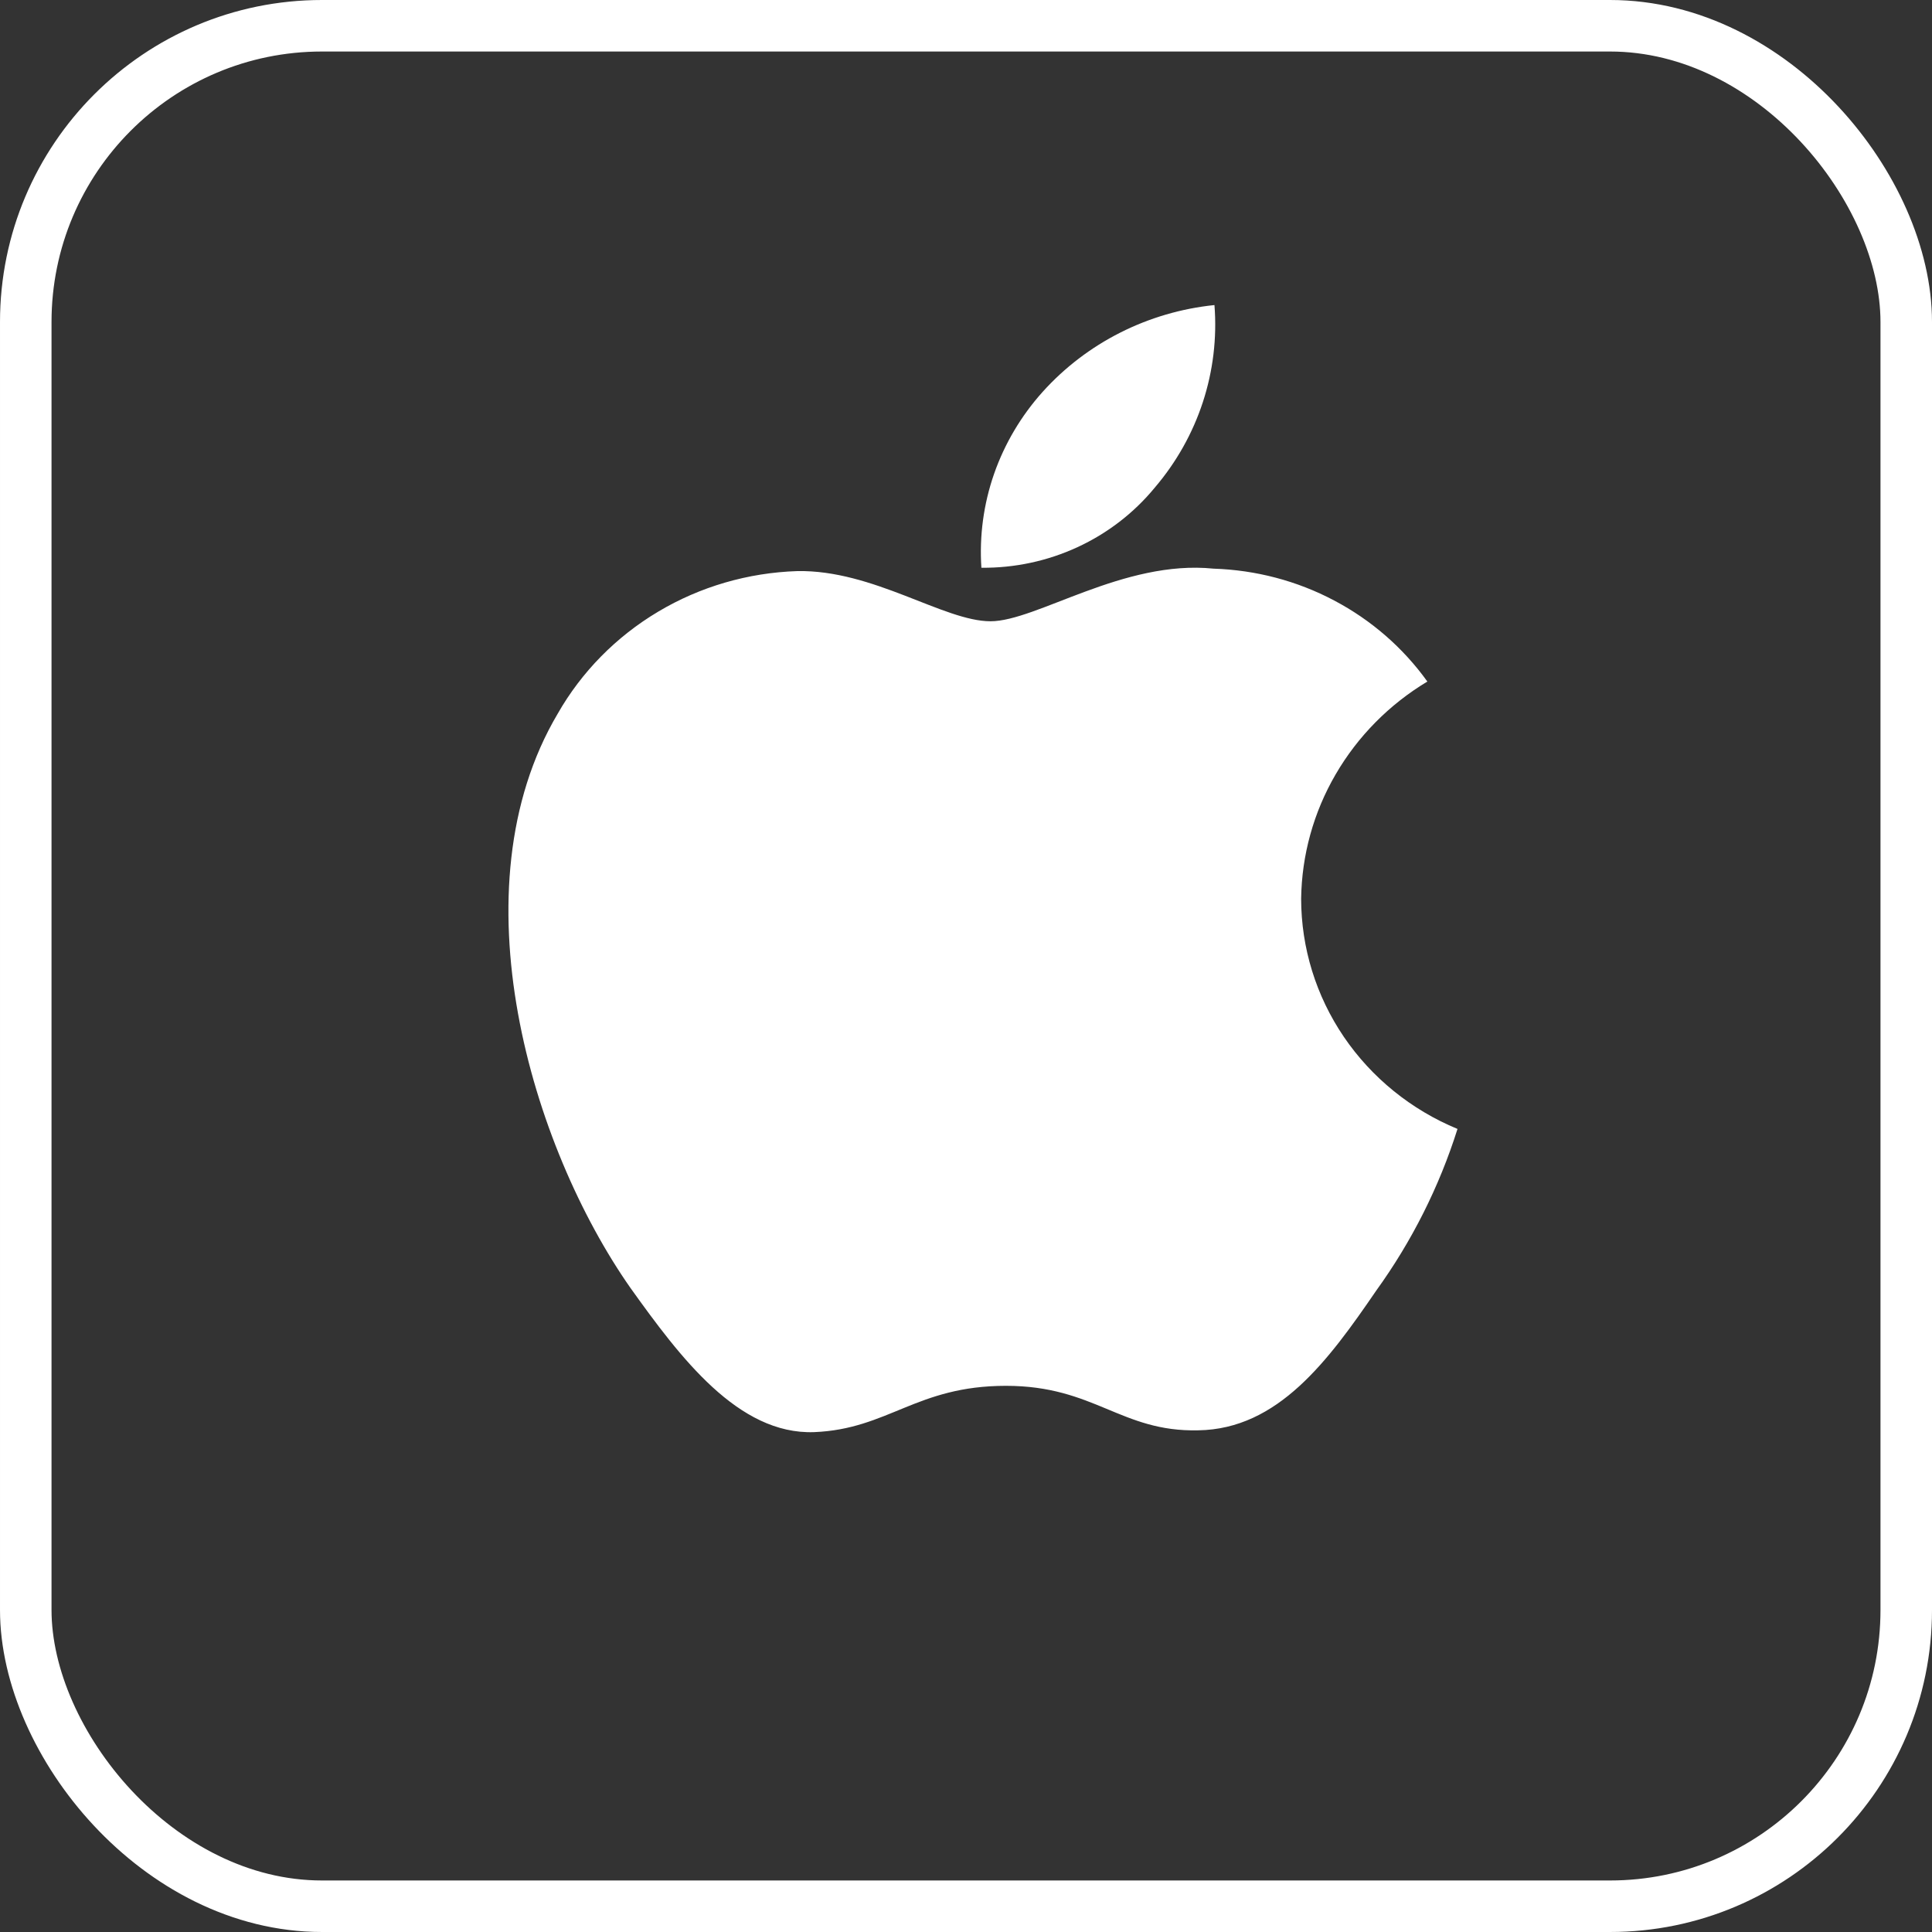
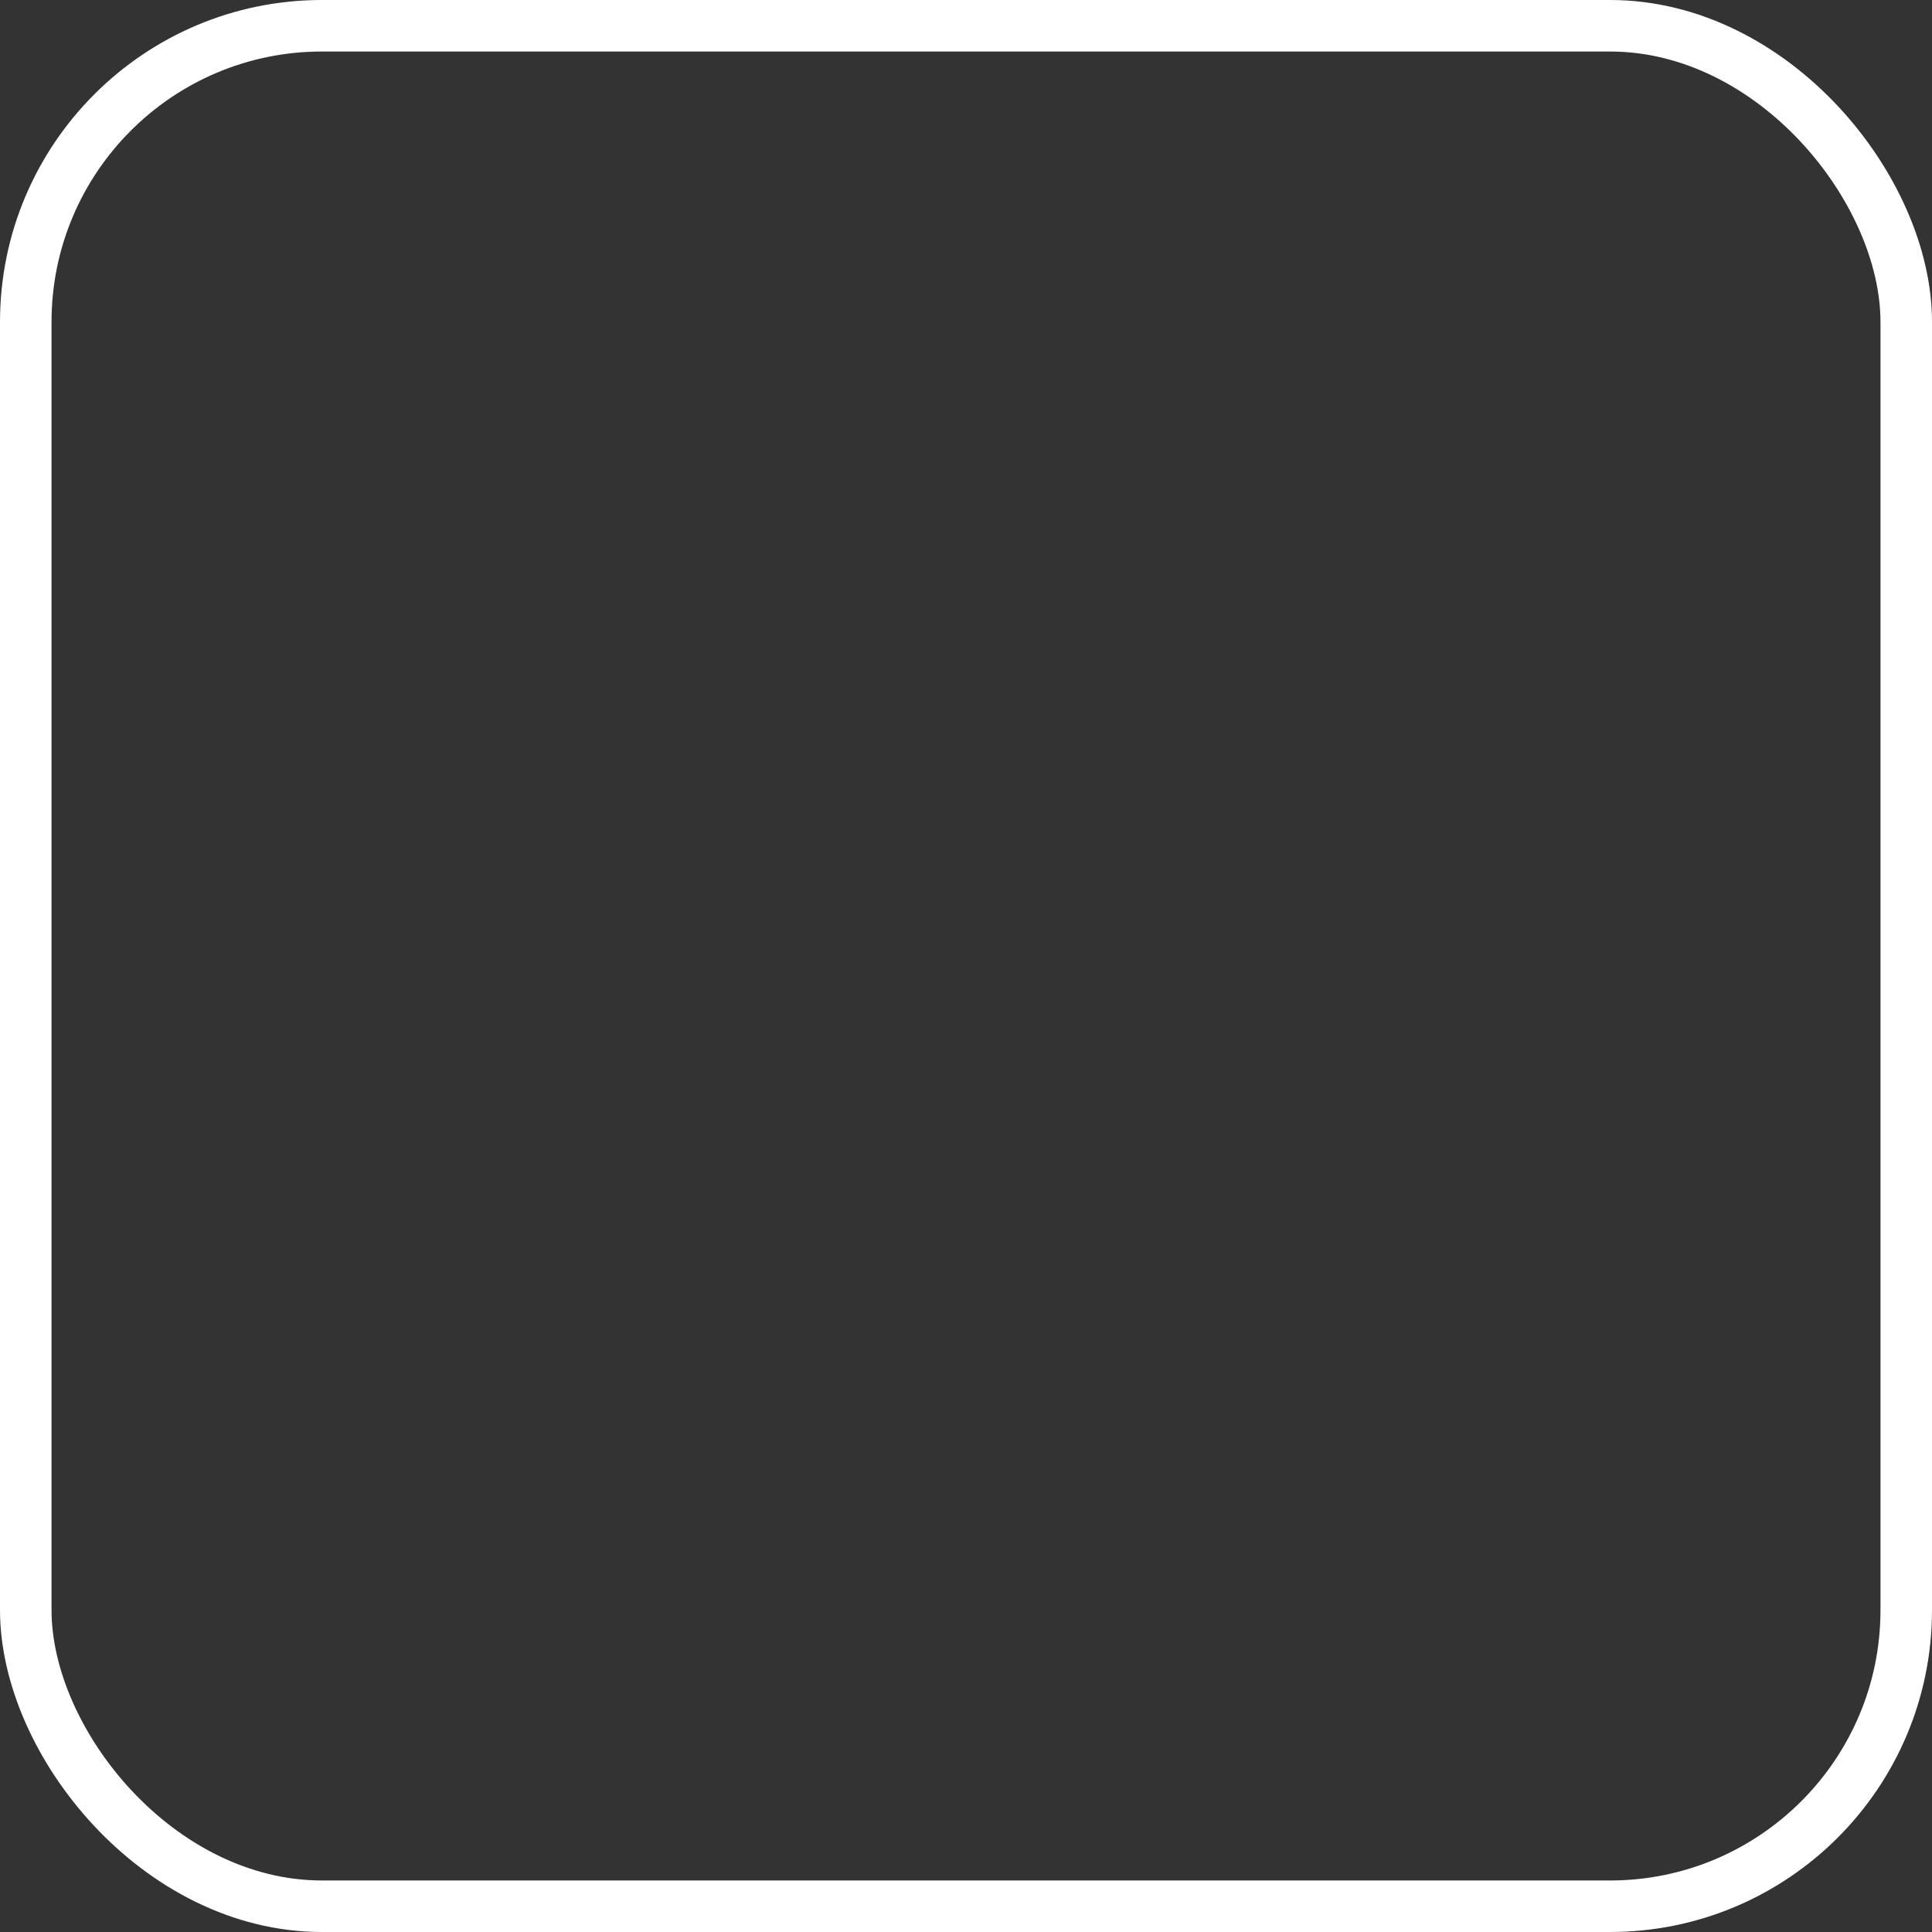
<svg xmlns="http://www.w3.org/2000/svg" width="30" height="30" viewBox="0 0 30 30" fill="none">
  <rect x="0" y="0" width="30" height="30" fill="#333333" stroke="none" />
  <g clip-path="url(#clip0_128_232)">
    <path d="M20.204 13.956C20.213 13.278 20.397 12.613 20.74 12.024C21.083 11.434 21.573 10.938 22.164 10.583C21.788 10.059 21.293 9.628 20.716 9.324C20.14 9.019 19.499 8.851 18.844 8.83C17.447 8.687 16.093 9.647 15.381 9.647C14.655 9.647 13.56 8.845 12.379 8.868C11.616 8.893 10.872 9.109 10.22 9.498C9.568 9.886 9.03 10.433 8.659 11.084C7.05 13.805 8.25 17.802 9.791 20.001C10.562 21.078 11.463 22.28 12.642 22.238C13.796 22.191 14.227 21.519 15.62 21.519C17 21.519 17.404 22.238 18.607 22.21C19.845 22.191 20.625 21.129 21.369 20.042C21.923 19.275 22.349 18.427 22.632 17.53C21.913 17.233 21.299 16.735 20.867 16.1C20.435 15.464 20.205 14.719 20.204 13.956Z" fill="white" />
    <path d="M17.931 7.572C18.607 6.781 18.939 5.764 18.858 4.737C17.827 4.843 16.875 5.324 16.19 6.085C15.856 6.457 15.6 6.889 15.436 7.358C15.273 7.826 15.206 8.322 15.239 8.816C15.755 8.821 16.265 8.712 16.732 8.496C17.198 8.281 17.608 7.965 17.931 7.572Z" fill="white" />
  </g>
  <rect x="0.4" y="0.4" width="29.2" height="29.2" rx="4.6" stroke="white" stroke-width="0.8" />
  <defs>
    <clipPath id="clip0_128_232">
-       <rect width="18.947" height="18.947" fill="white" transform="translate(5.526 3.947)" />
-     </clipPath>
+       </clipPath>
  </defs>
</svg>